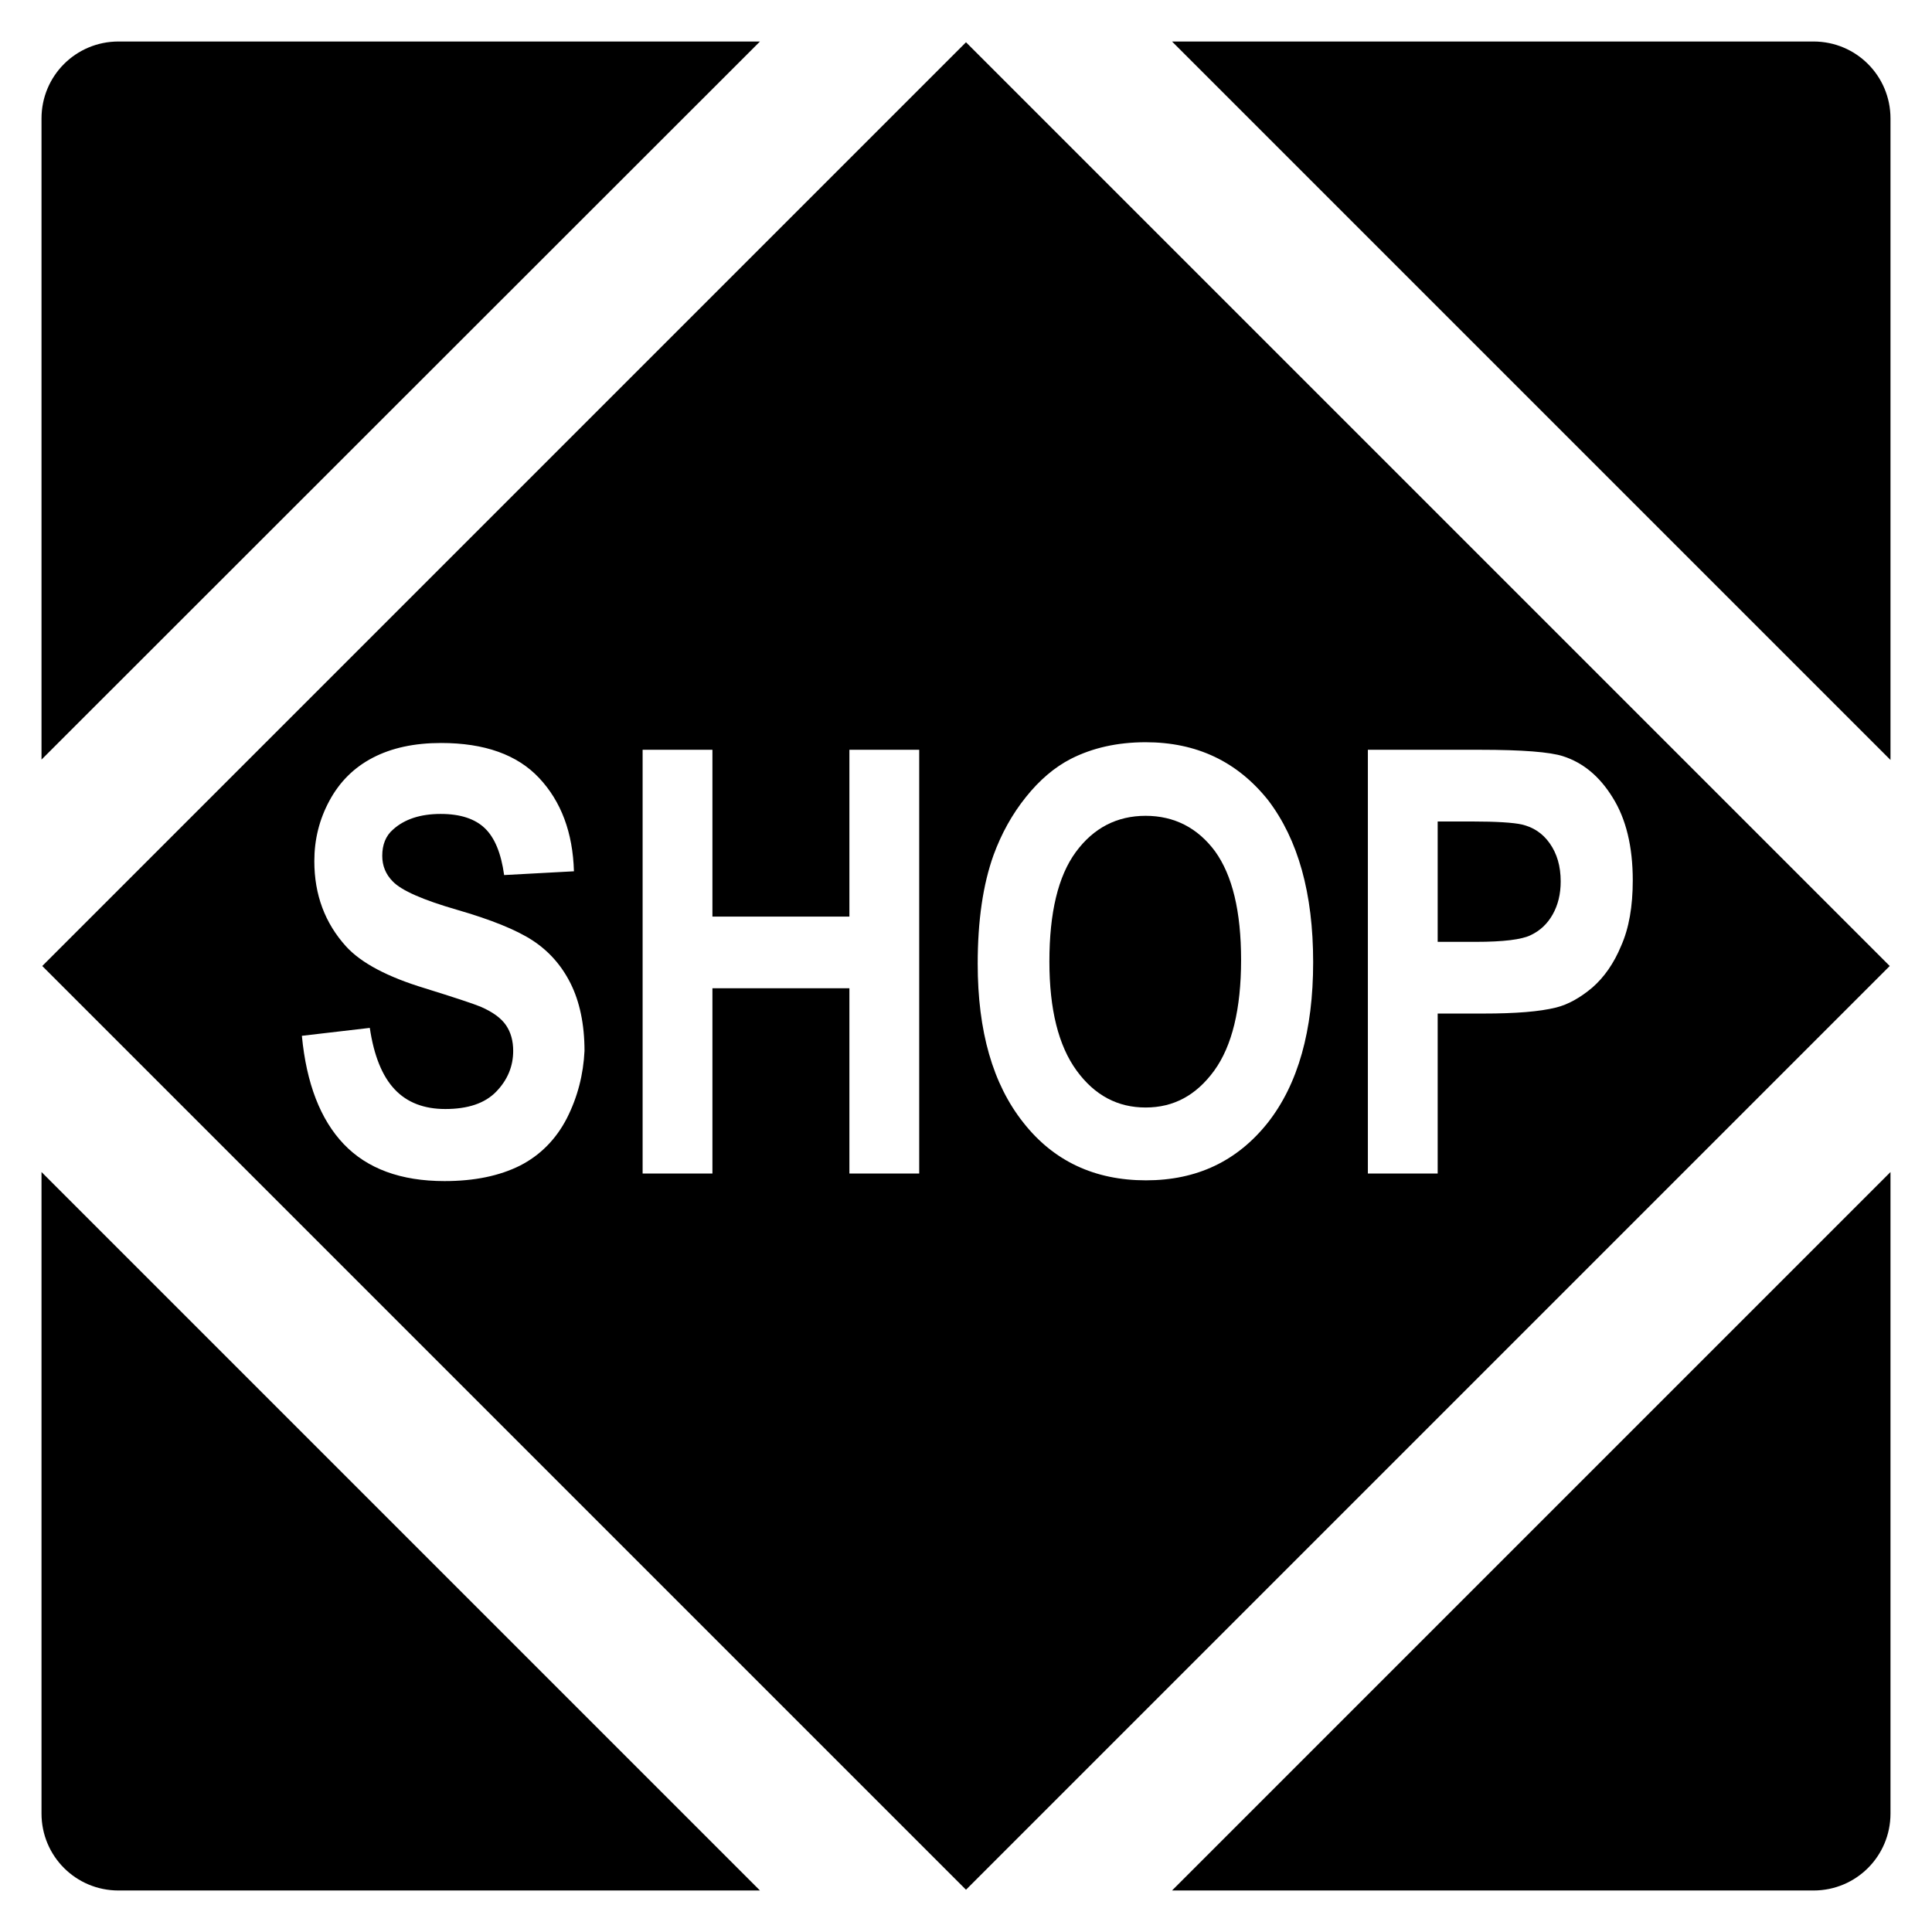
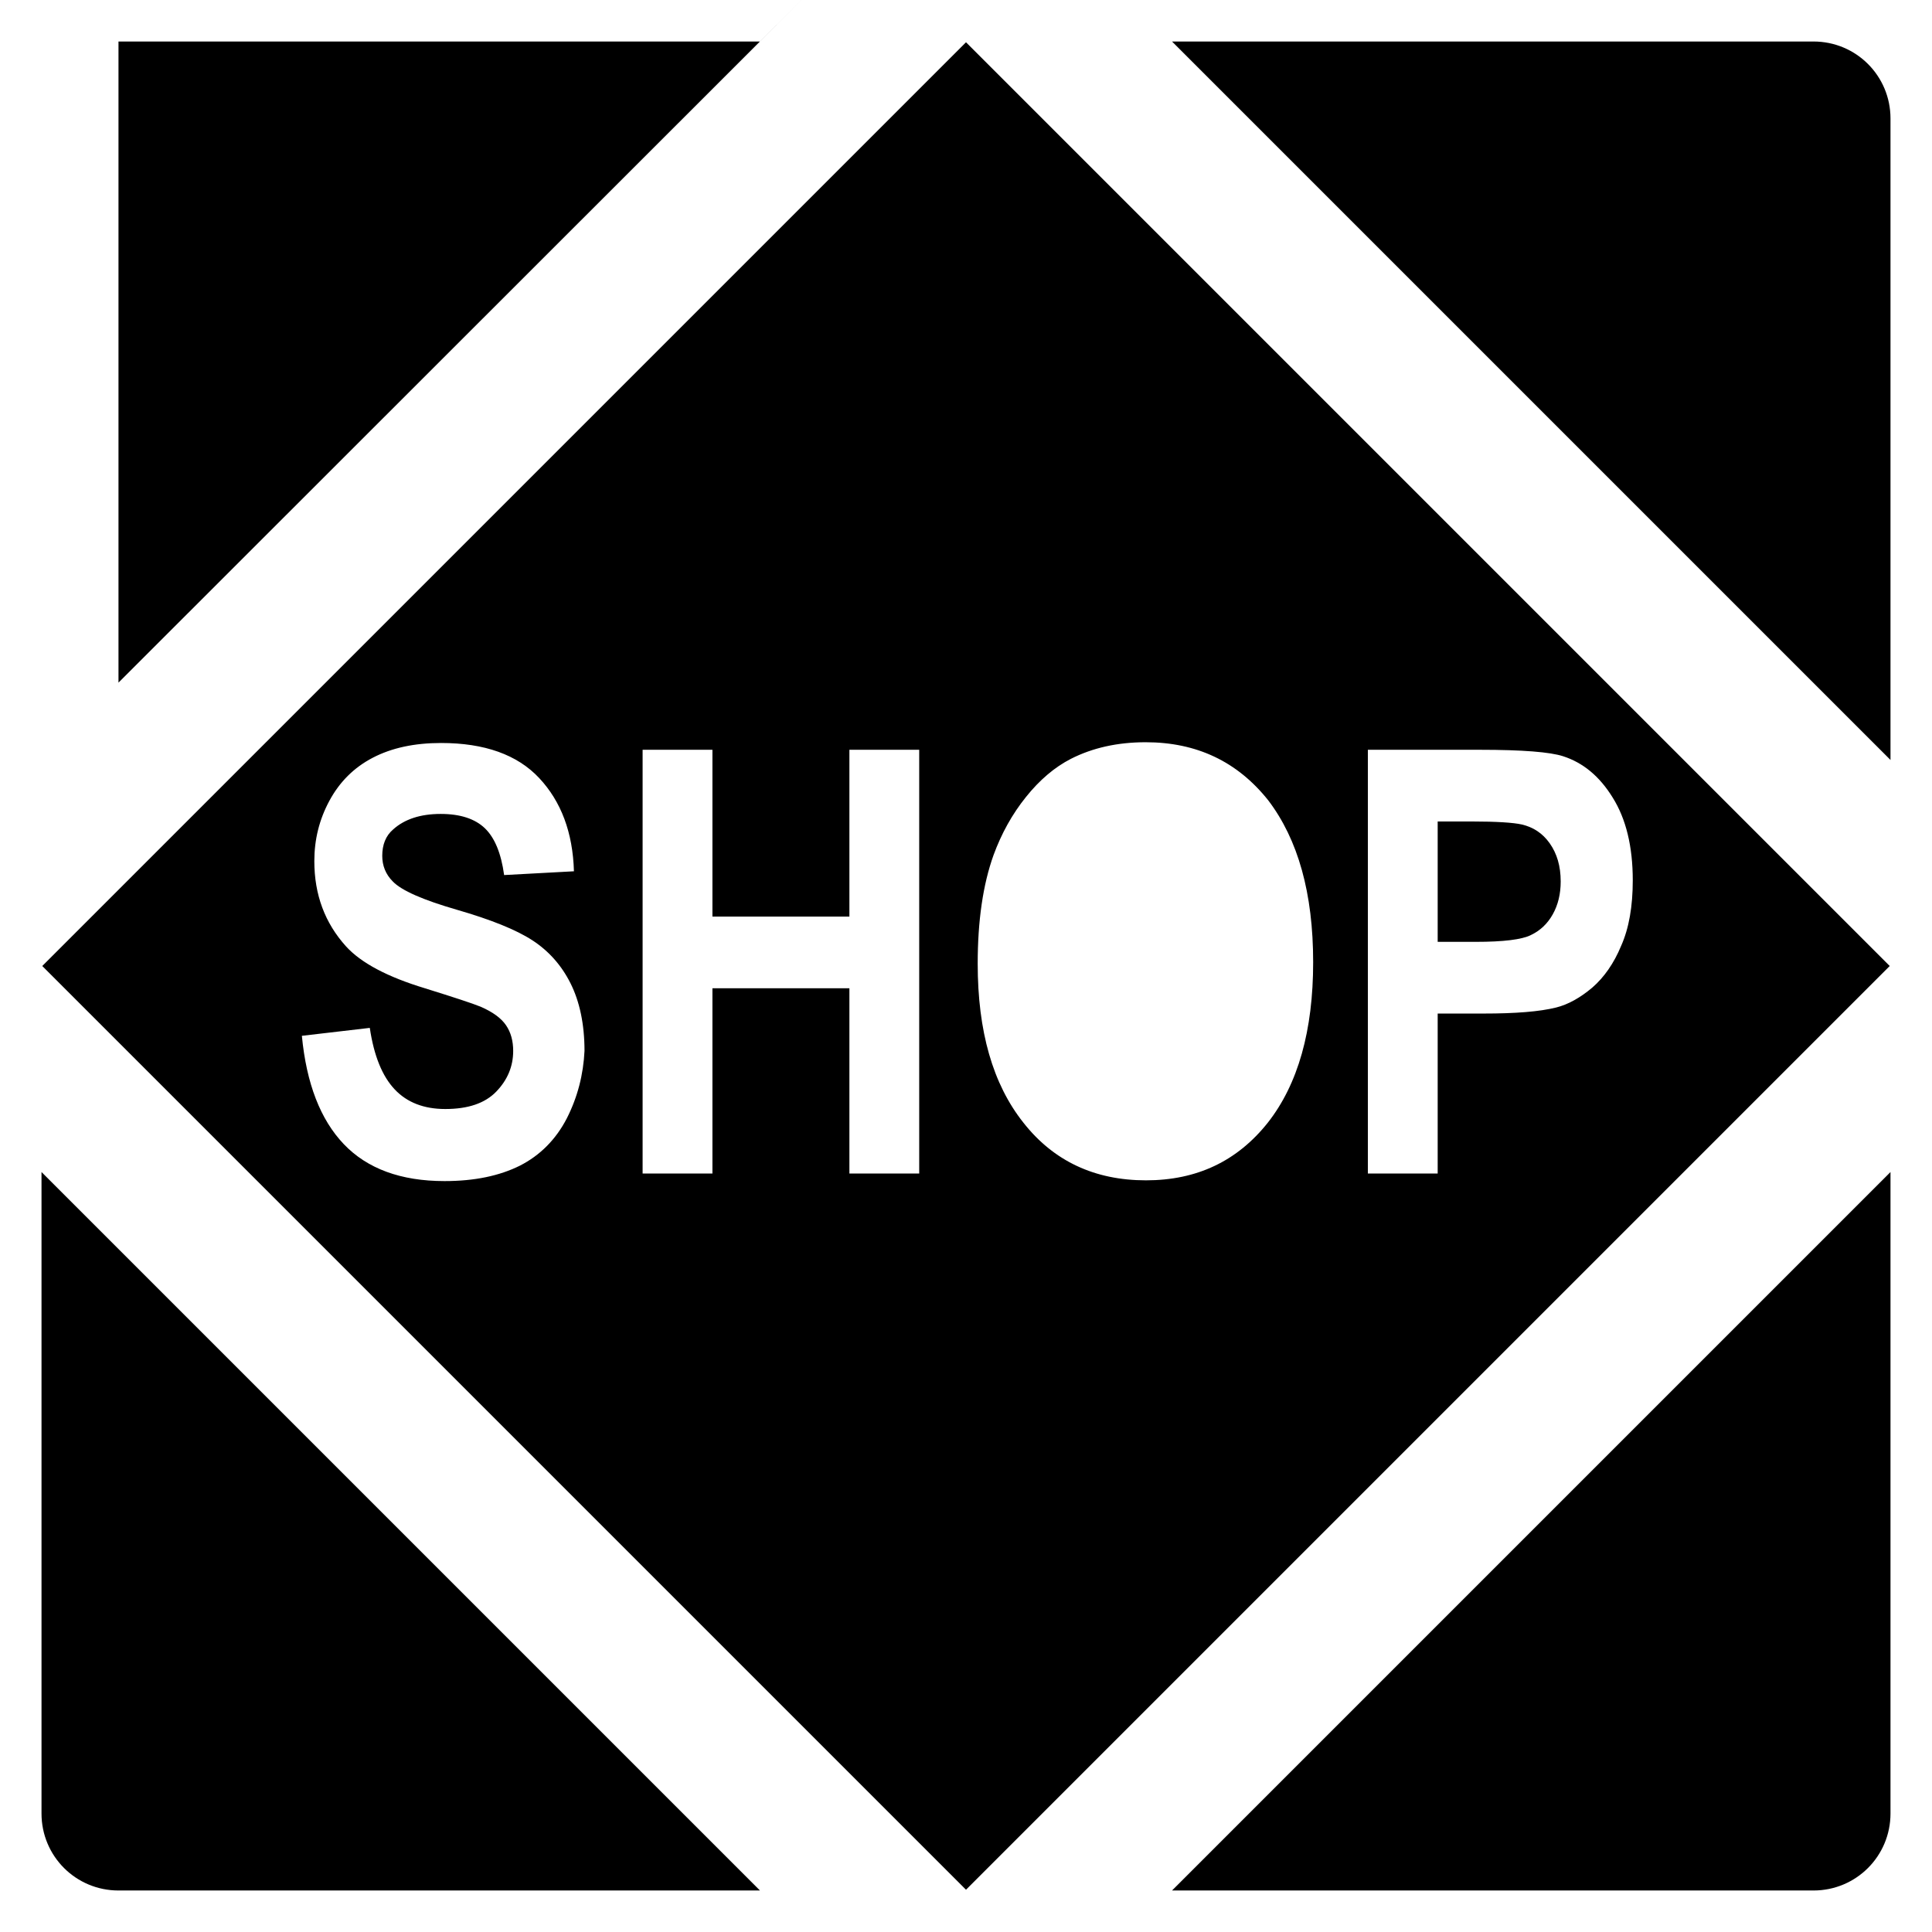
<svg xmlns="http://www.w3.org/2000/svg" fill="#000000" height="800px" width="800px" version="1.1" viewBox="0 0 512 512" enable-background="new 0 0 512 512">
  <g>
    <g>
-       <path d="m201.4,11h-170c-11.3,0-20.4,9.1-20.4,20.4v169.9l190.4-190.3z" />
+       <path d="m201.4,11h-170v169.9l190.4-190.3z" />
      <path d="m501,201.4v-170c0-11.3-9.1-20.4-20.4-20.4h-170l190.4,190.4z" />
      <path d="m11,310.6v170c0,11.3 9.1,20.4 20.4,20.4h170l-190.4-190.4z" />
      <path d="m310.6,501h170c11.3,0 20.4-9.1 20.4-20.4v-170l-190.4,190.4z" />
      <path d="m403.3,218.5c-2.2-0.5-6.7-0.8-13.3-0.8h-9v31.9h10.1c7.3,0 12.2-0.6 14.6-1.8 2.5-1.2 4.4-3 5.8-5.5 1.4-2.5 2.1-5.4 2.1-8.7 0-4.1-1-7.4-2.9-10.1-1.9-2.7-4.4-4.3-7.4-5z" />
      <path d="m422,261.7c-3.2,2.7-6.4,4.5-9.6,5.3-4.4,1.1-10.8,1.6-19.2,1.6h-12.2v42.4h-18.5v-112.3h29.7c11.3,0 18.6,0.6 22,1.7 5.3,1.7 9.7,5.3 13.2,11 3.5,5.6 5.3,12.9 5.3,21.9 0,6.9-1,12.7-3.1,17.4-1.9,4.6-4.5,8.3-7.6,11zm-86,35.8c-8.1,10.2-18.8,15.3-32.3,15.3-13.6,0-24.5-5.1-32.5-15.3-8.1-10.2-12.1-24.2-12.1-42.1 0-11.4 1.4-21 4.2-28.8 2.1-5.7 4.9-10.8 8.6-15.4 3.6-4.5 7.6-7.9 11.9-10.1 5.7-2.9 12.3-4.4 19.8-4.4 13.5,0 24.3,5.1 32.5,15.4 7.9,10.4 11.9,24.6 11.9,42.9 0,18.1-4,32.3-12,42.5zm-92.4,13.5h-18.5v-49.1h-36.3v49.1h-18.5v-112.3h18.5v44.2h36.3v-44.2h18.5v112.3h-2.84217e-14zm-93.4-14.6c-2.9,5.6-7.1,9.8-12.4,12.5-5.4,2.7-12,4.1-20,4.1-11.6,0-20.5-3.3-26.7-9.8-6.2-6.5-9.9-16.1-11.1-28.7l18-2.1c1.1,7.4 3.3,12.8 6.6,16.3 3.3,3.5 7.8,5.2 13.4,5.2 6,0 10.5-1.5 13.5-4.6 3-3.1 4.5-6.7 4.5-10.8 0-2.6-0.6-4.9-1.9-6.8-1.3-1.9-3.5-3.5-6.7-4.9-2.2-0.9-7.1-2.5-14.8-4.9-9.9-3-16.9-6.7-20.9-11.1-5.6-6.2-8.4-13.7-8.4-22.6 0-5.7 1.3-11 4-16 2.7-5 6.5-8.8 11.5-11.4 5-2.6 11-3.9 18.1-3.9 11.5,0 20.2,3.1 26,9.3 5.8,6.2 8.9,14.4 9.2,24.7l-18.5,1c-0.8-5.8-2.5-9.9-5.1-12.4-2.6-2.5-6.5-3.8-11.7-3.8-5.4,0-9.6,1.4-12.6,4.1-2,1.7-2.9,4.1-2.9,7 0,2.6 0.9,4.9 2.8,6.8 2.3,2.4 8,4.9 17,7.5 9,2.6 15.7,5.3 20,8.1 4.3,2.8 7.7,6.6 10.1,11.4 2.4,4.8 3.7,10.8 3.7,17.9-0.3,6.2-1.8,12.2-4.7,17.9zm105.8-285.2l-244.8,244.8 244.8,244.8 244.8-244.8-244.8-244.8v1.06581e-14z" />
-       <path d="m303.6,216.2c-7.6,0-13.8,3.2-18.5,9.6-4.7,6.4-7,16.1-7,29 0,12.7 2.4,22.3 7.2,28.9 4.8,6.6 10.9,9.8 18.3,9.8 7.4,0 13.4-3.2 18.2-9.8 4.7-6.5 7.1-16.3 7.1-29.3 0-12.9-2.3-22.4-6.9-28.8-4.6-6.2-10.8-9.4-18.4-9.4z" />
    </g>
  </g>
</svg>